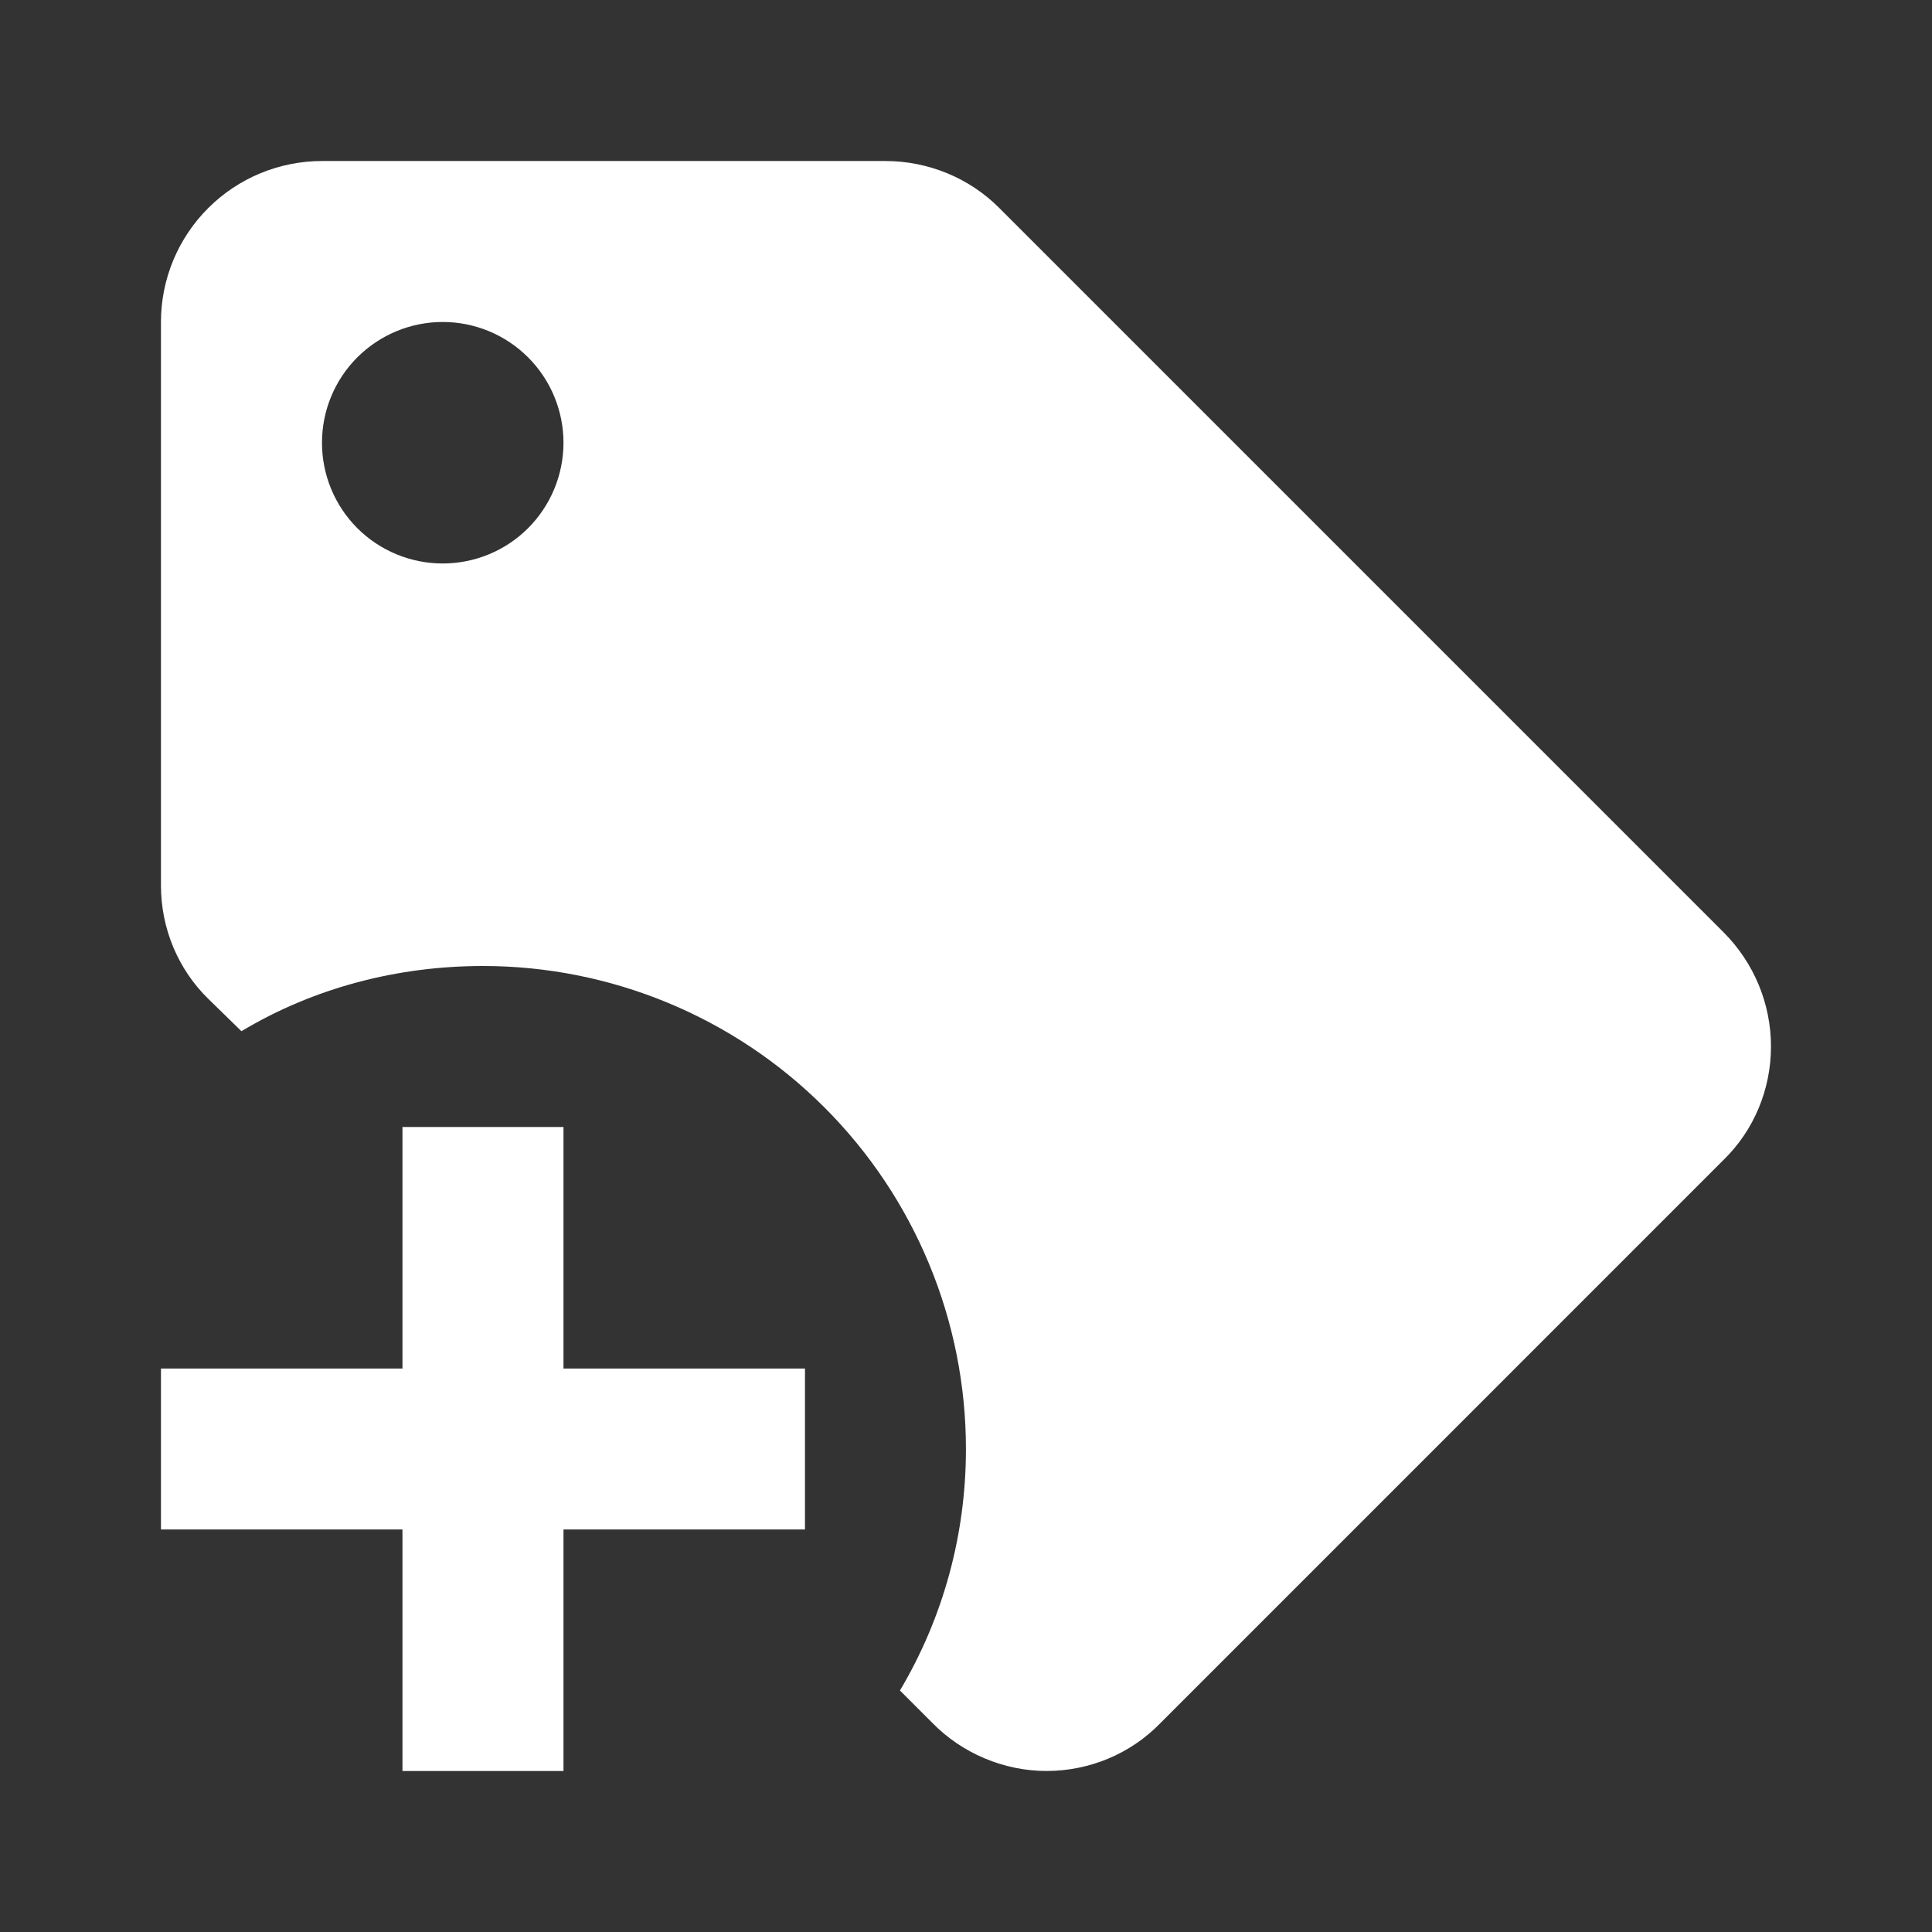
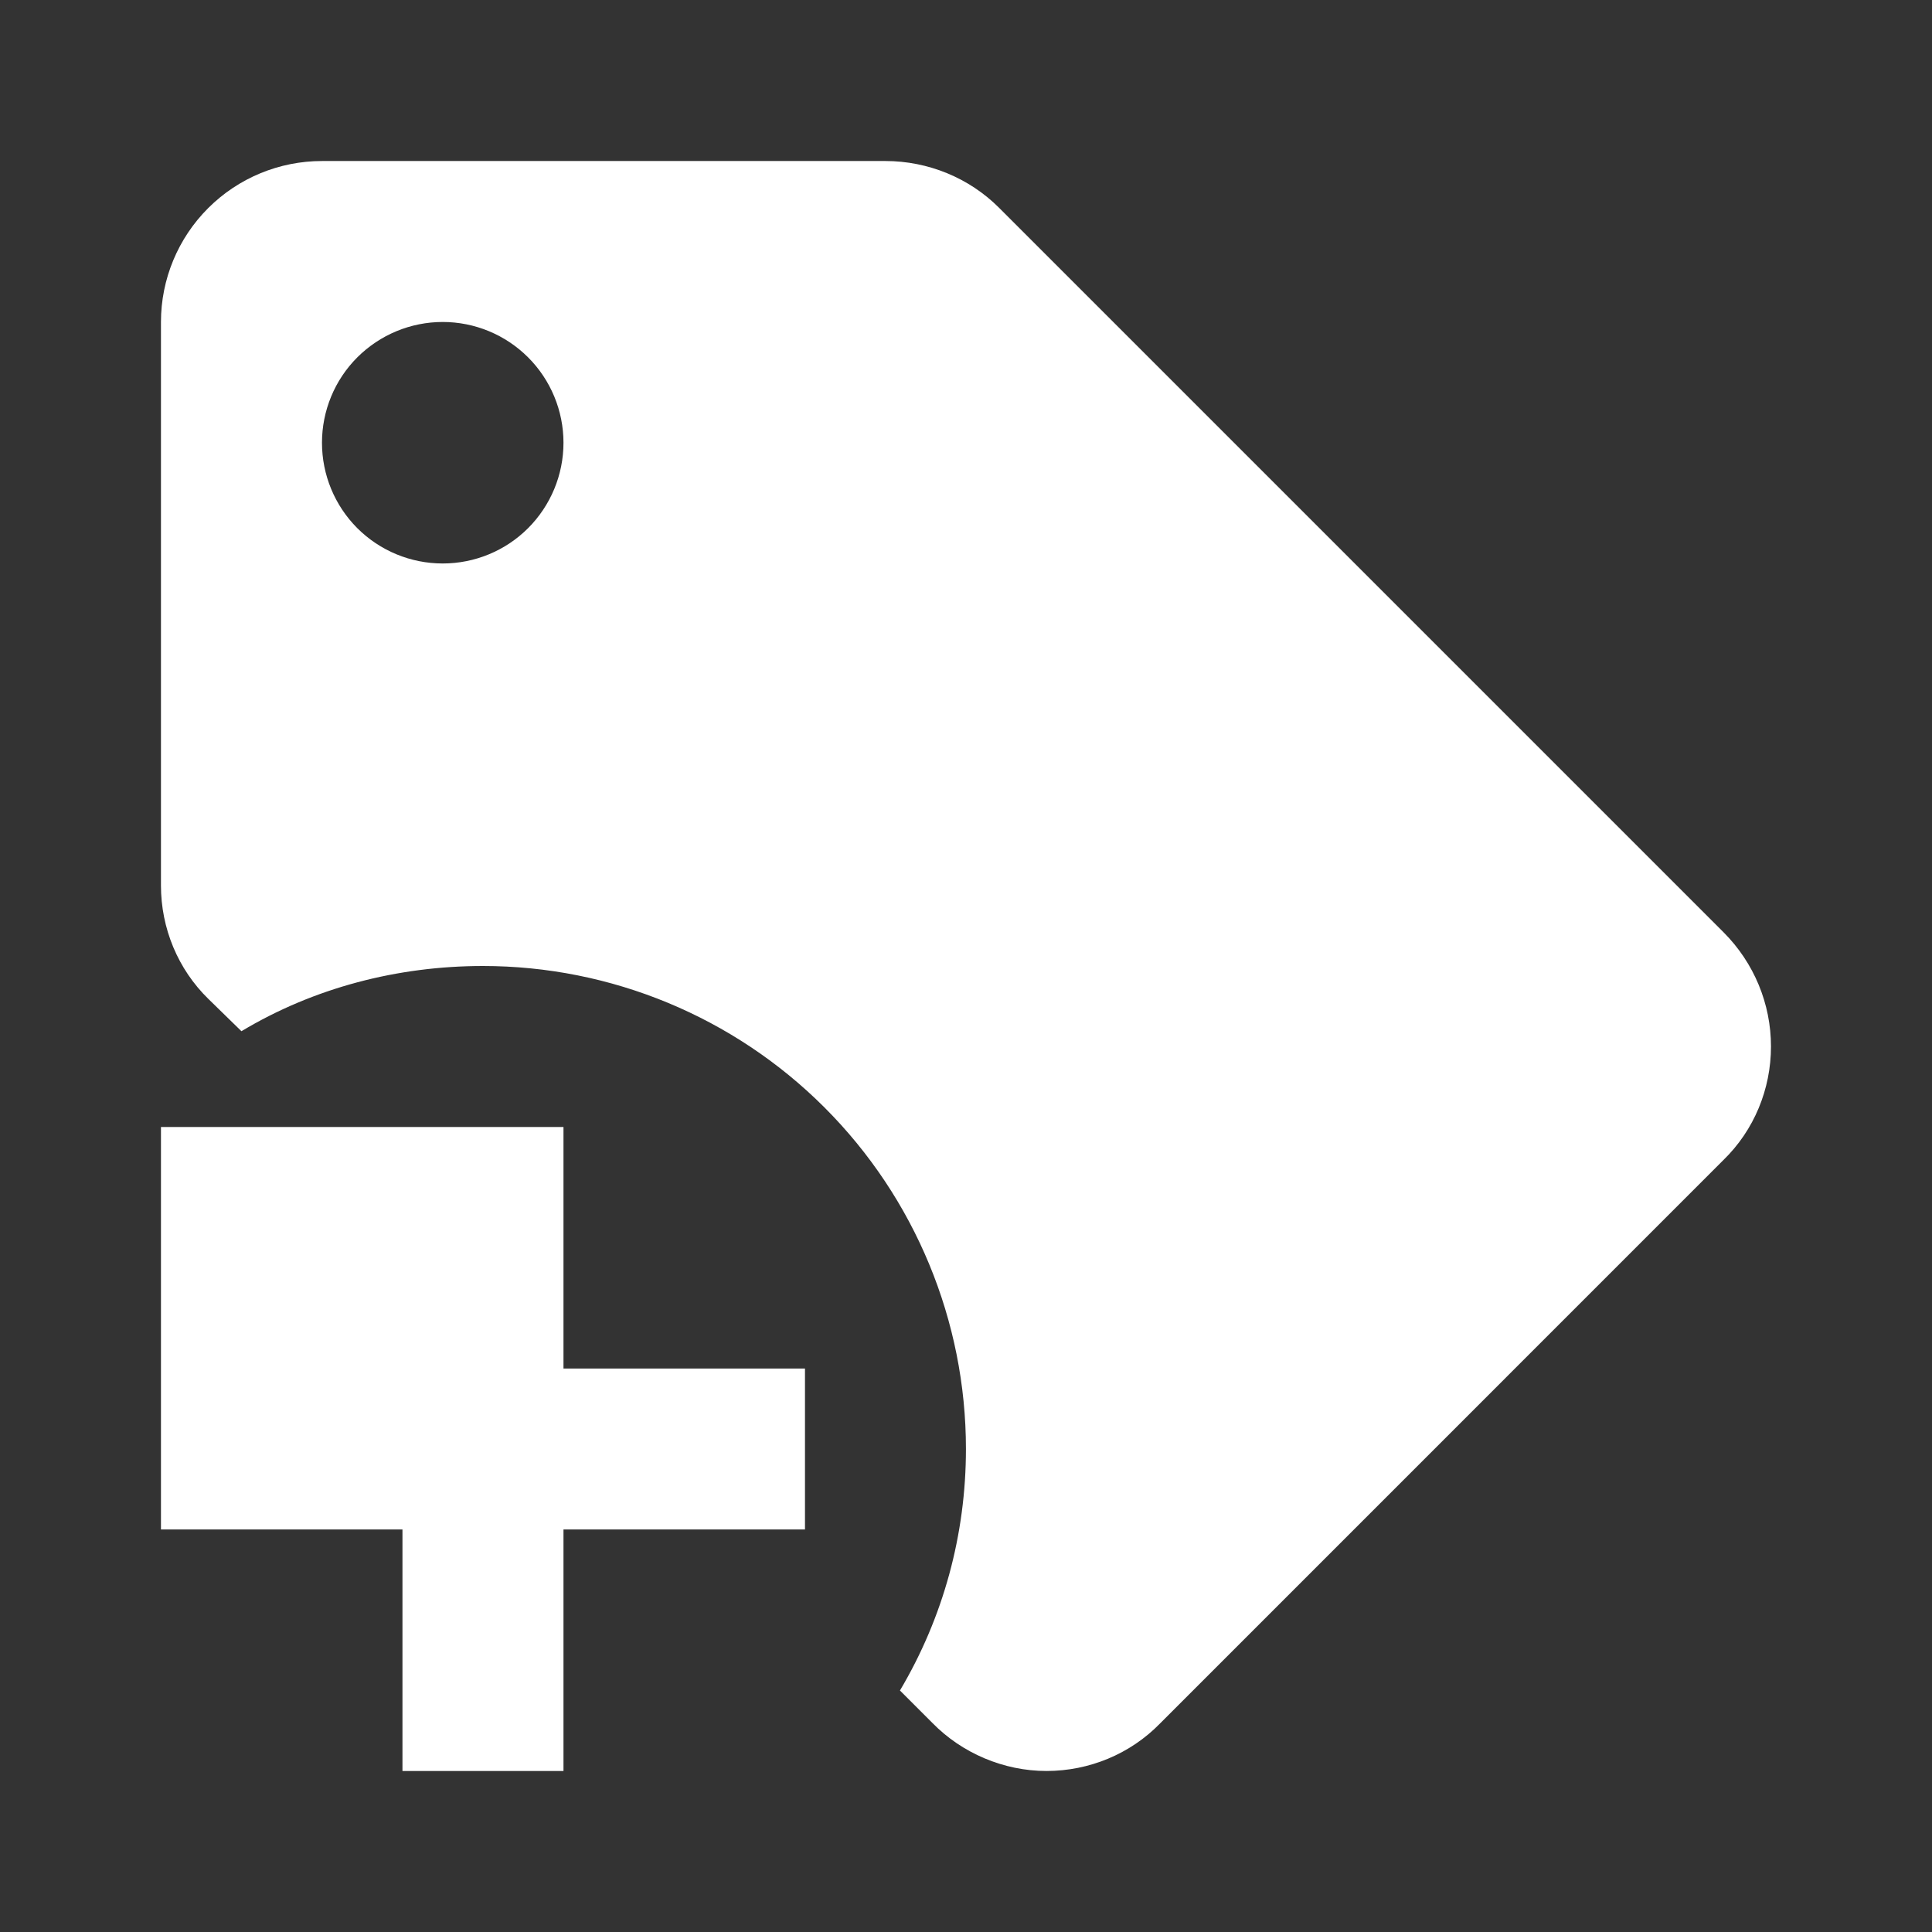
<svg xmlns="http://www.w3.org/2000/svg" width="32" height="32" viewBox="0 0 32 32" fill="none">
  <rect x="0" y="0" width="32" height="32" fill="#333333" stroke="none" />
-   <path d="M28.546 15.44L16.546 3.44C16.053 2.947 15.373 2.667 14.666 2.667H5.333C4.625 2.667 3.947 2.948 3.447 3.448C2.947 3.948 2.666 4.626 2.666 5.333V14.667C2.666 15.373 2.946 16.053 3.453 16.547L3.999 17.08C5.199 16.36 6.586 16 7.999 16C10.121 16 12.156 16.843 13.656 18.343C15.156 19.843 15.999 21.878 15.999 24C15.999 25.413 15.626 26.787 14.906 28L15.439 28.533C15.933 29.04 16.626 29.333 17.333 29.333C18.039 29.333 18.719 29.053 19.213 28.547L28.546 19.213C29.053 18.72 29.333 18.04 29.333 17.333C29.333 16.627 29.053 15.947 28.546 15.44ZM7.333 9.333C6.802 9.333 6.294 9.123 5.918 8.748C5.543 8.372 5.333 7.864 5.333 7.333C5.333 6.803 5.543 6.294 5.918 5.919C6.294 5.544 6.802 5.333 7.333 5.333C7.863 5.333 8.372 5.544 8.747 5.919C9.122 6.294 9.333 6.803 9.333 7.333C9.333 7.864 9.122 8.372 8.747 8.748C8.372 9.123 7.863 9.333 7.333 9.333ZM13.333 25.333H9.333V29.333H6.666V25.333H2.666V22.667H6.666V18.667H9.333V22.667H13.333V25.333Z" fill="white" />
+   <path d="M28.546 15.44L16.546 3.44C16.053 2.947 15.373 2.667 14.666 2.667H5.333C4.625 2.667 3.947 2.948 3.447 3.448C2.947 3.948 2.666 4.626 2.666 5.333V14.667C2.666 15.373 2.946 16.053 3.453 16.547L3.999 17.08C5.199 16.36 6.586 16 7.999 16C10.121 16 12.156 16.843 13.656 18.343C15.156 19.843 15.999 21.878 15.999 24C15.999 25.413 15.626 26.787 14.906 28L15.439 28.533C15.933 29.04 16.626 29.333 17.333 29.333C18.039 29.333 18.719 29.053 19.213 28.547L28.546 19.213C29.053 18.72 29.333 18.04 29.333 17.333C29.333 16.627 29.053 15.947 28.546 15.44ZM7.333 9.333C6.802 9.333 6.294 9.123 5.918 8.748C5.543 8.372 5.333 7.864 5.333 7.333C5.333 6.803 5.543 6.294 5.918 5.919C6.294 5.544 6.802 5.333 7.333 5.333C7.863 5.333 8.372 5.544 8.747 5.919C9.122 6.294 9.333 6.803 9.333 7.333C9.333 7.864 9.122 8.372 8.747 8.748C8.372 9.123 7.863 9.333 7.333 9.333ZM13.333 25.333H9.333V29.333H6.666V25.333H2.666V22.667V18.667H9.333V22.667H13.333V25.333Z" fill="white" />
</svg>